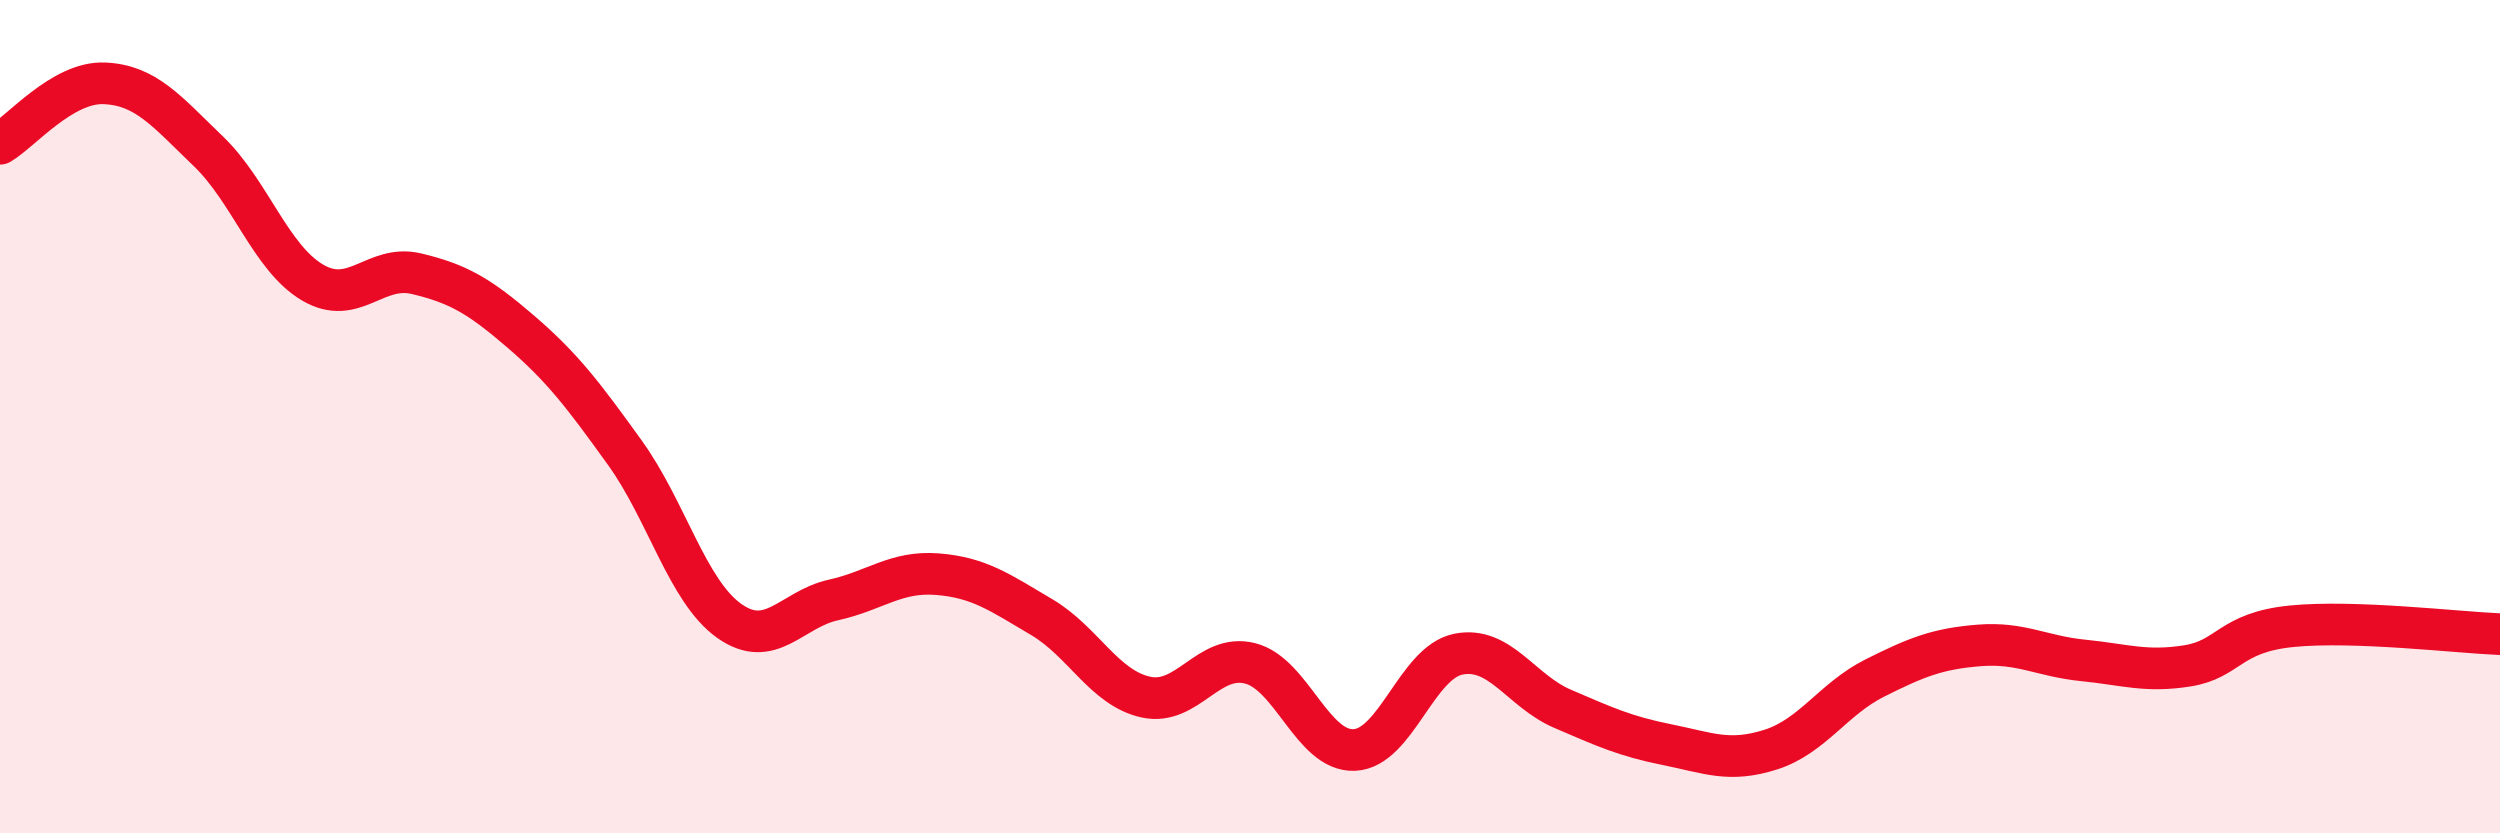
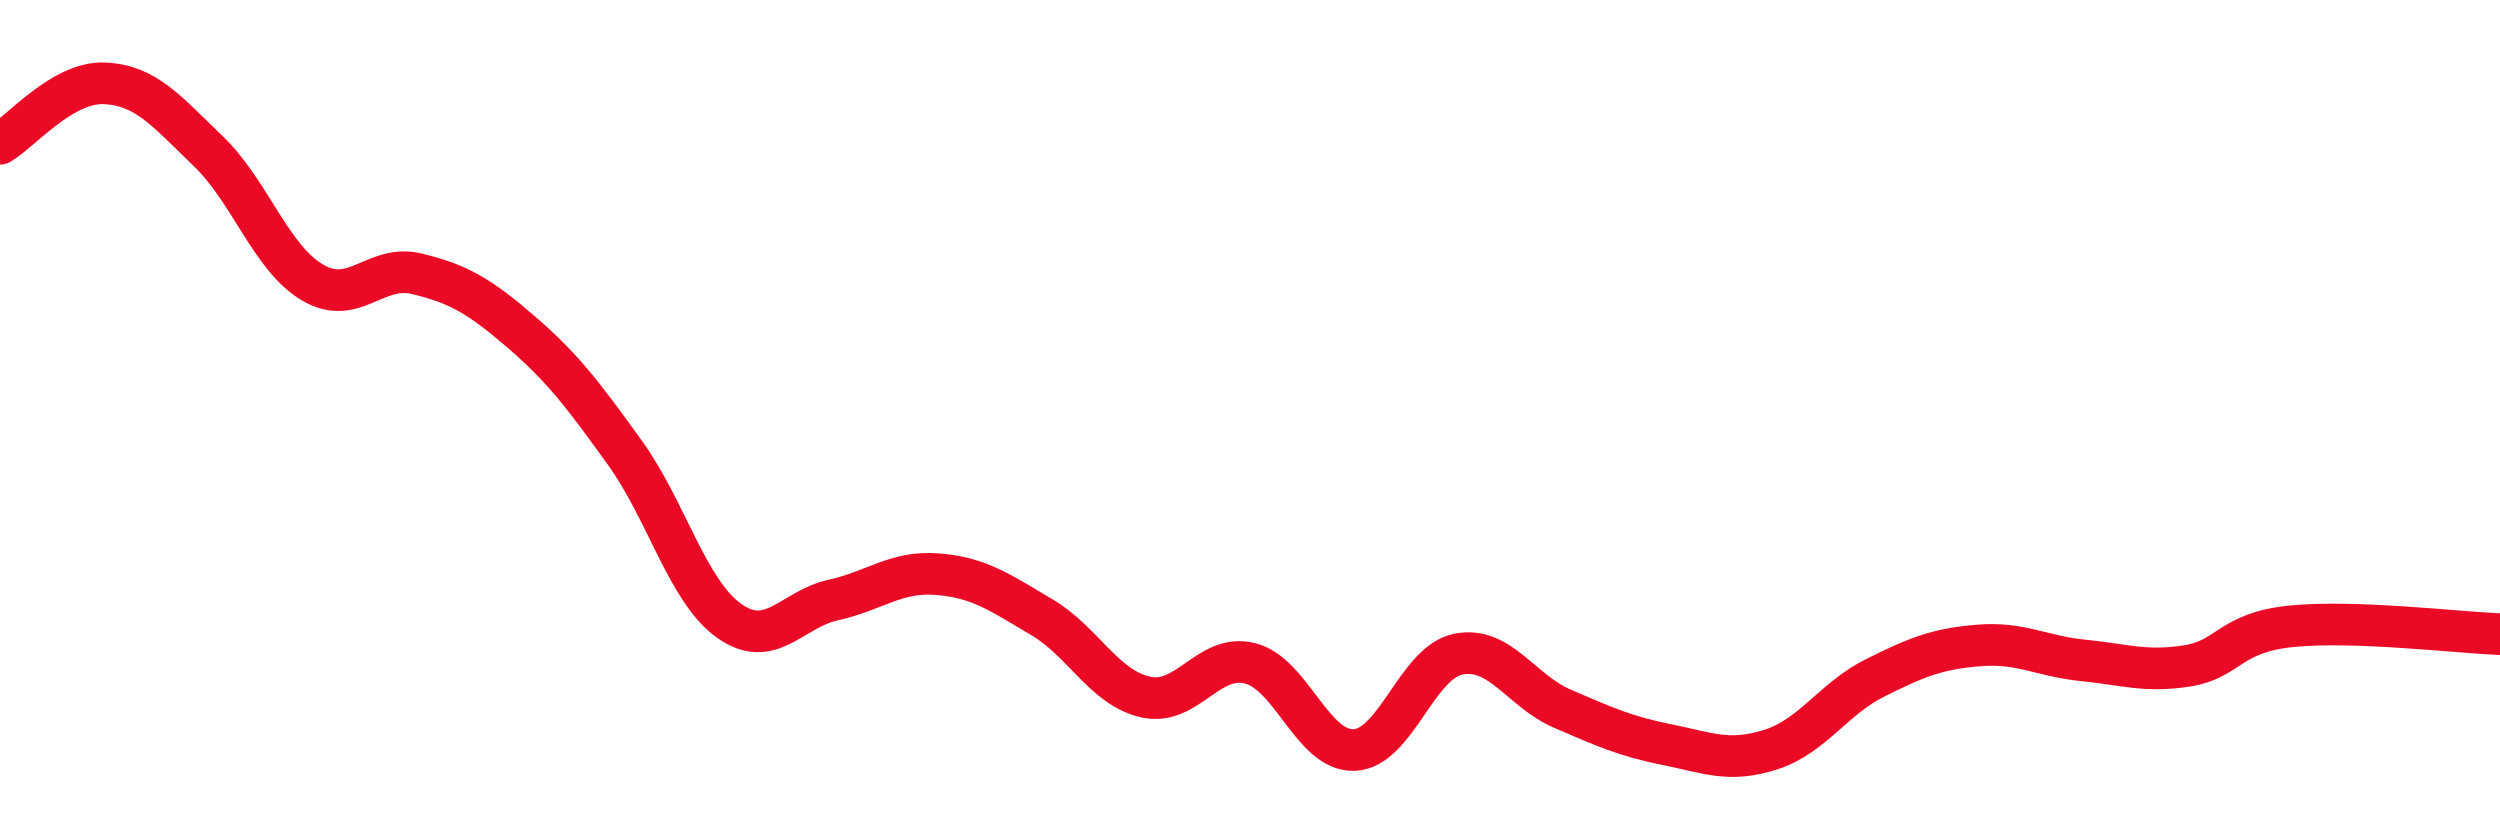
<svg xmlns="http://www.w3.org/2000/svg" width="60" height="20" viewBox="0 0 60 20">
-   <path d="M 0,3.45 C 0.5,3.16 1.5,1.96 2.5,2 C 3.5,2.04 4,2.67 5,3.63 C 6,4.59 6.5,6.19 7.5,6.78 C 8.5,7.37 9,6.33 10,6.57 C 11,6.81 11.5,7.1 12.5,7.96 C 13.5,8.82 14,9.48 15,10.87 C 16,12.26 16.5,14.19 17.5,14.9 C 18.5,15.61 19,14.62 20,14.4 C 21,14.18 21.5,13.7 22.5,13.78 C 23.5,13.86 24,14.22 25,14.81 C 26,15.4 26.5,16.51 27.5,16.73 C 28.5,16.95 29,15.67 30,15.92 C 31,16.17 31.5,18.04 32.5,18 C 33.5,17.96 34,15.9 35,15.7 C 36,15.5 36.5,16.58 37.5,17.01 C 38.5,17.44 39,17.67 40,17.87 C 41,18.07 41.5,18.31 42.5,17.99 C 43.5,17.67 44,16.77 45,16.27 C 46,15.77 46.5,15.57 47.5,15.49 C 48.5,15.41 49,15.75 50,15.85 C 51,15.95 51.5,16.14 52.5,15.98 C 53.5,15.82 53.5,15.18 55,15.03 C 56.5,14.88 59,15.18 60,15.22L60 20L0 20Z" fill="#EB0A25" opacity="0.1" stroke-linecap="round" stroke-linejoin="round" />
  <path d="M 0,3.45 C 0.5,3.16 1.5,1.96 2.5,2 C 3.5,2.04 4,2.67 5,3.63 C 6,4.59 6.5,6.19 7.5,6.78 C 8.5,7.37 9,6.33 10,6.57 C 11,6.81 11.5,7.1 12.5,7.96 C 13.5,8.82 14,9.48 15,10.87 C 16,12.26 16.5,14.19 17.5,14.9 C 18.5,15.61 19,14.62 20,14.4 C 21,14.18 21.5,13.7 22.5,13.78 C 23.5,13.86 24,14.22 25,14.81 C 26,15.4 26.5,16.51 27.5,16.73 C 28.5,16.95 29,15.67 30,15.92 C 31,16.17 31.5,18.04 32.5,18 C 33.5,17.96 34,15.9 35,15.7 C 36,15.5 36.5,16.58 37.5,17.01 C 38.5,17.44 39,17.67 40,17.87 C 41,18.07 41.5,18.31 42.5,17.99 C 43.5,17.67 44,16.77 45,16.27 C 46,15.77 46.5,15.57 47.5,15.49 C 48.5,15.41 49,15.75 50,15.85 C 51,15.95 51.5,16.14 52.5,15.98 C 53.5,15.82 53.5,15.18 55,15.03 C 56.5,14.88 59,15.18 60,15.22" stroke="#EB0A25" stroke-width="1" fill="none" stroke-linecap="round" stroke-linejoin="round" />
</svg>